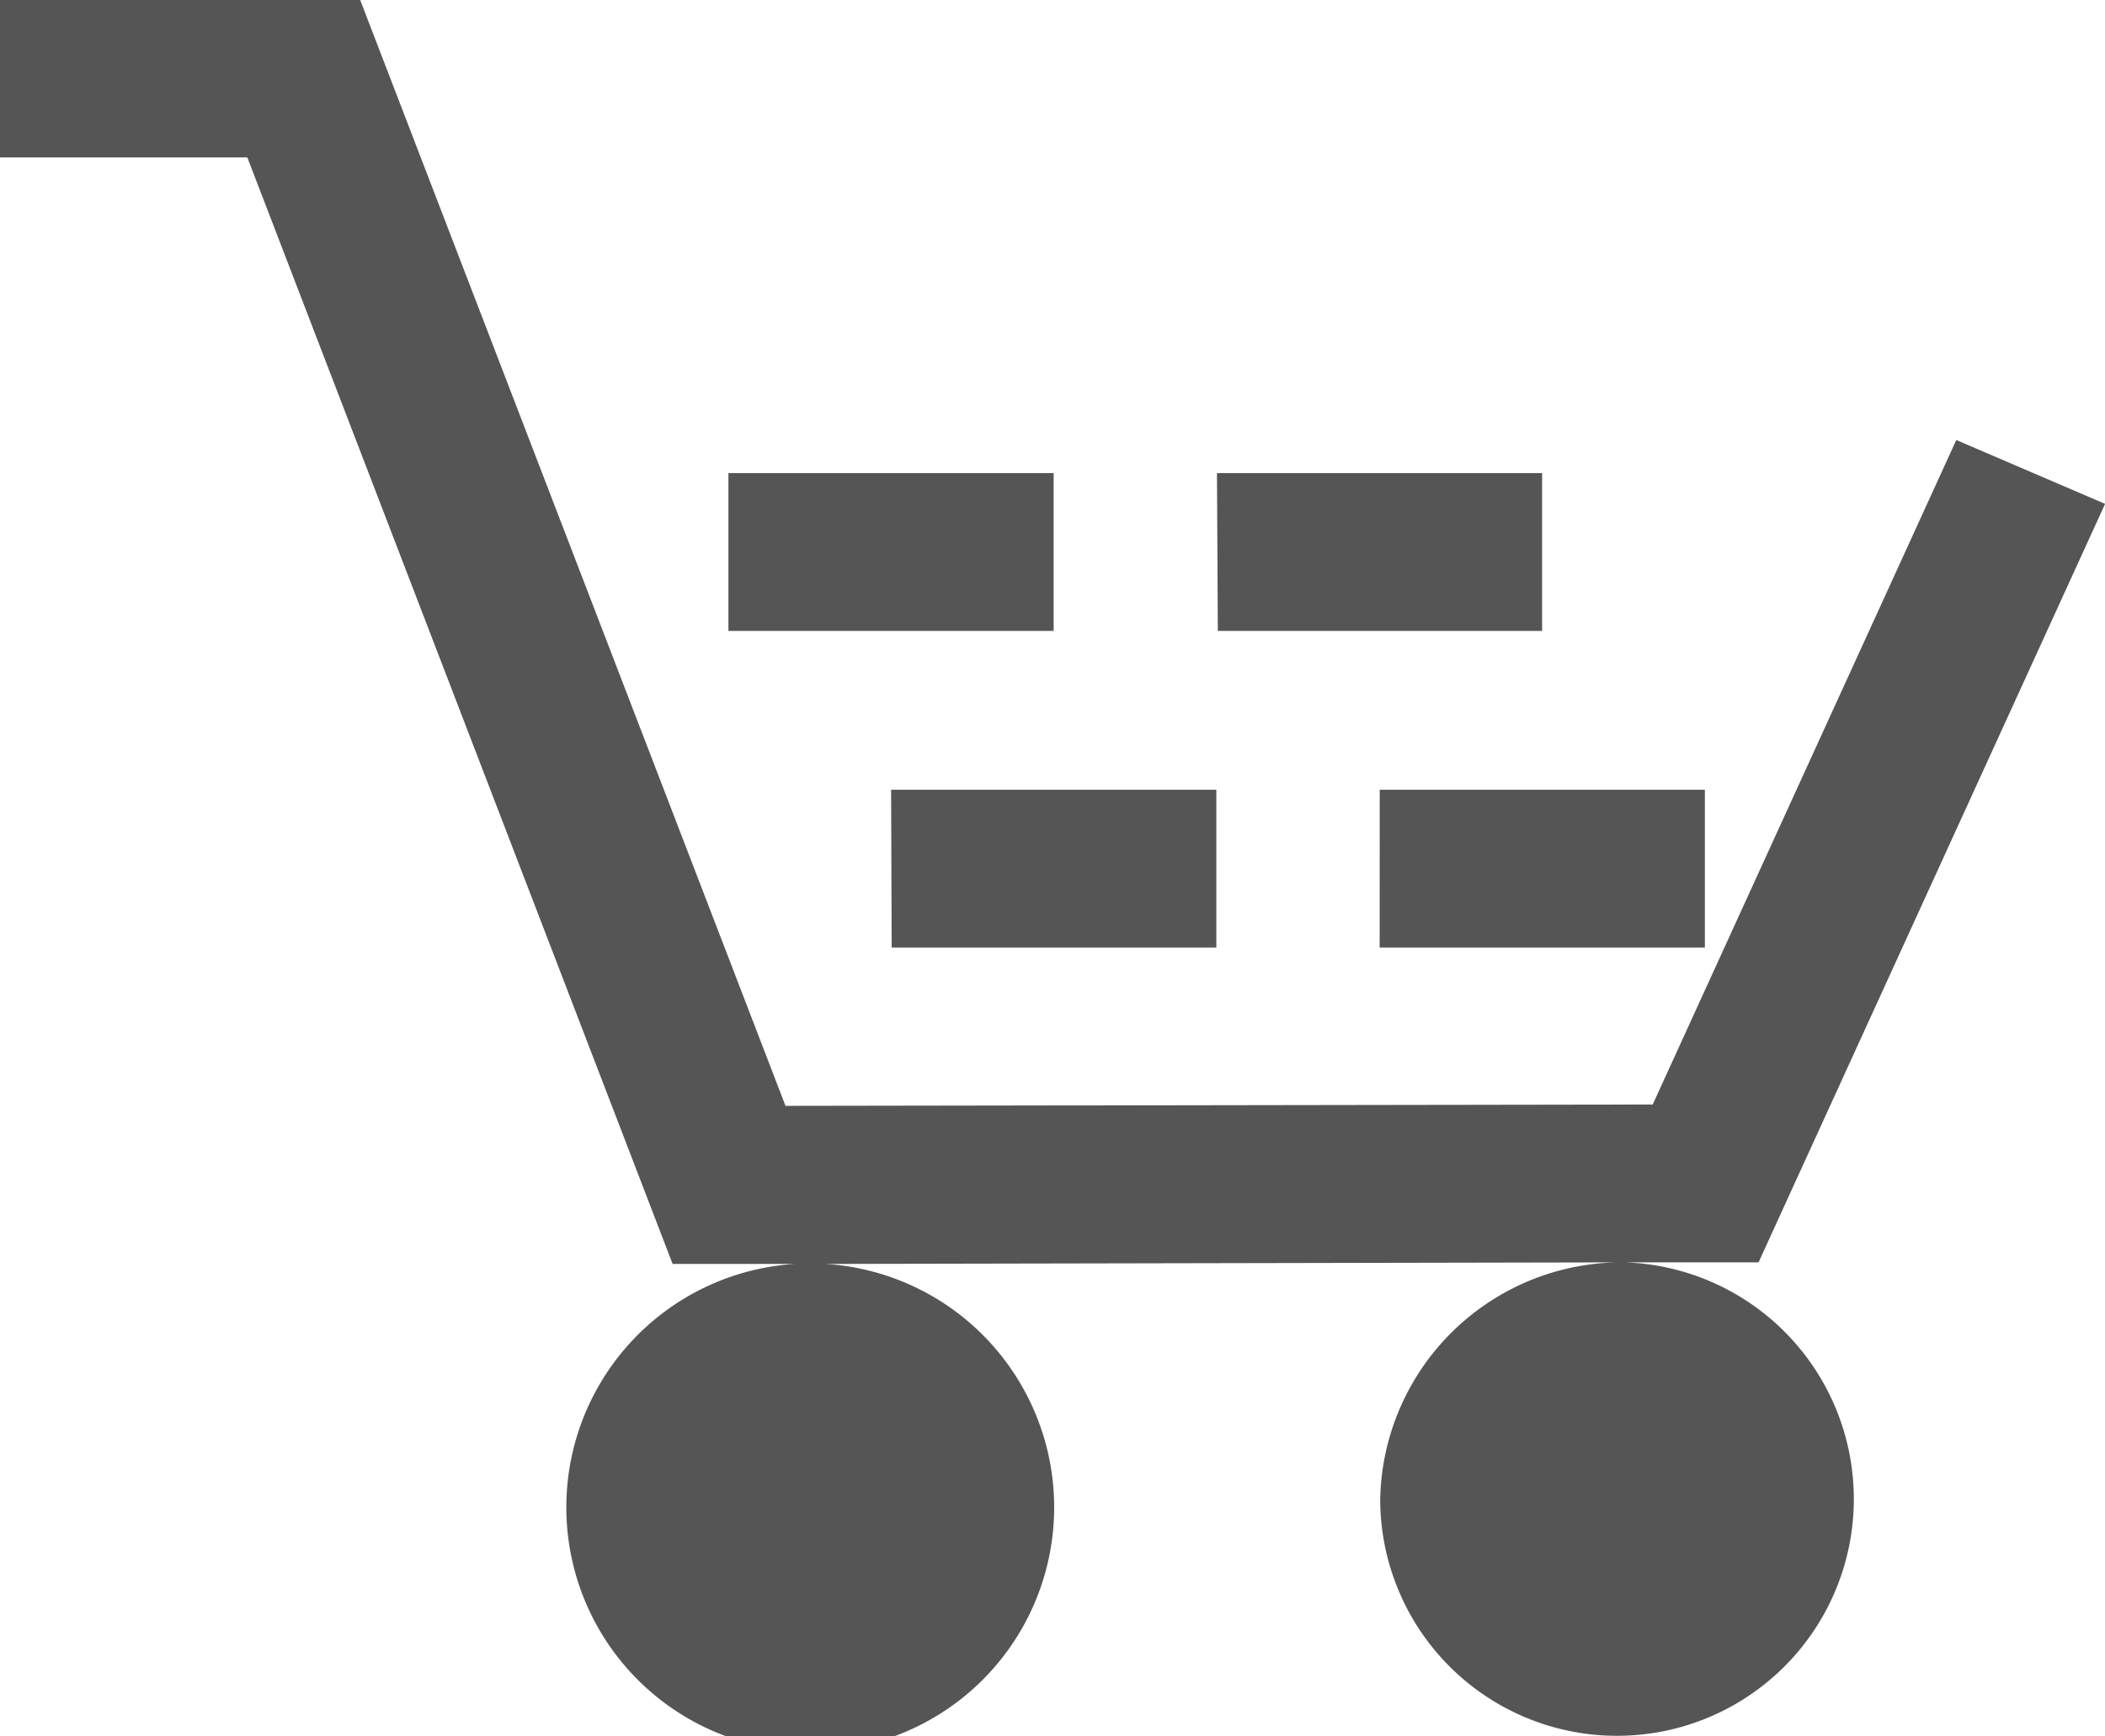
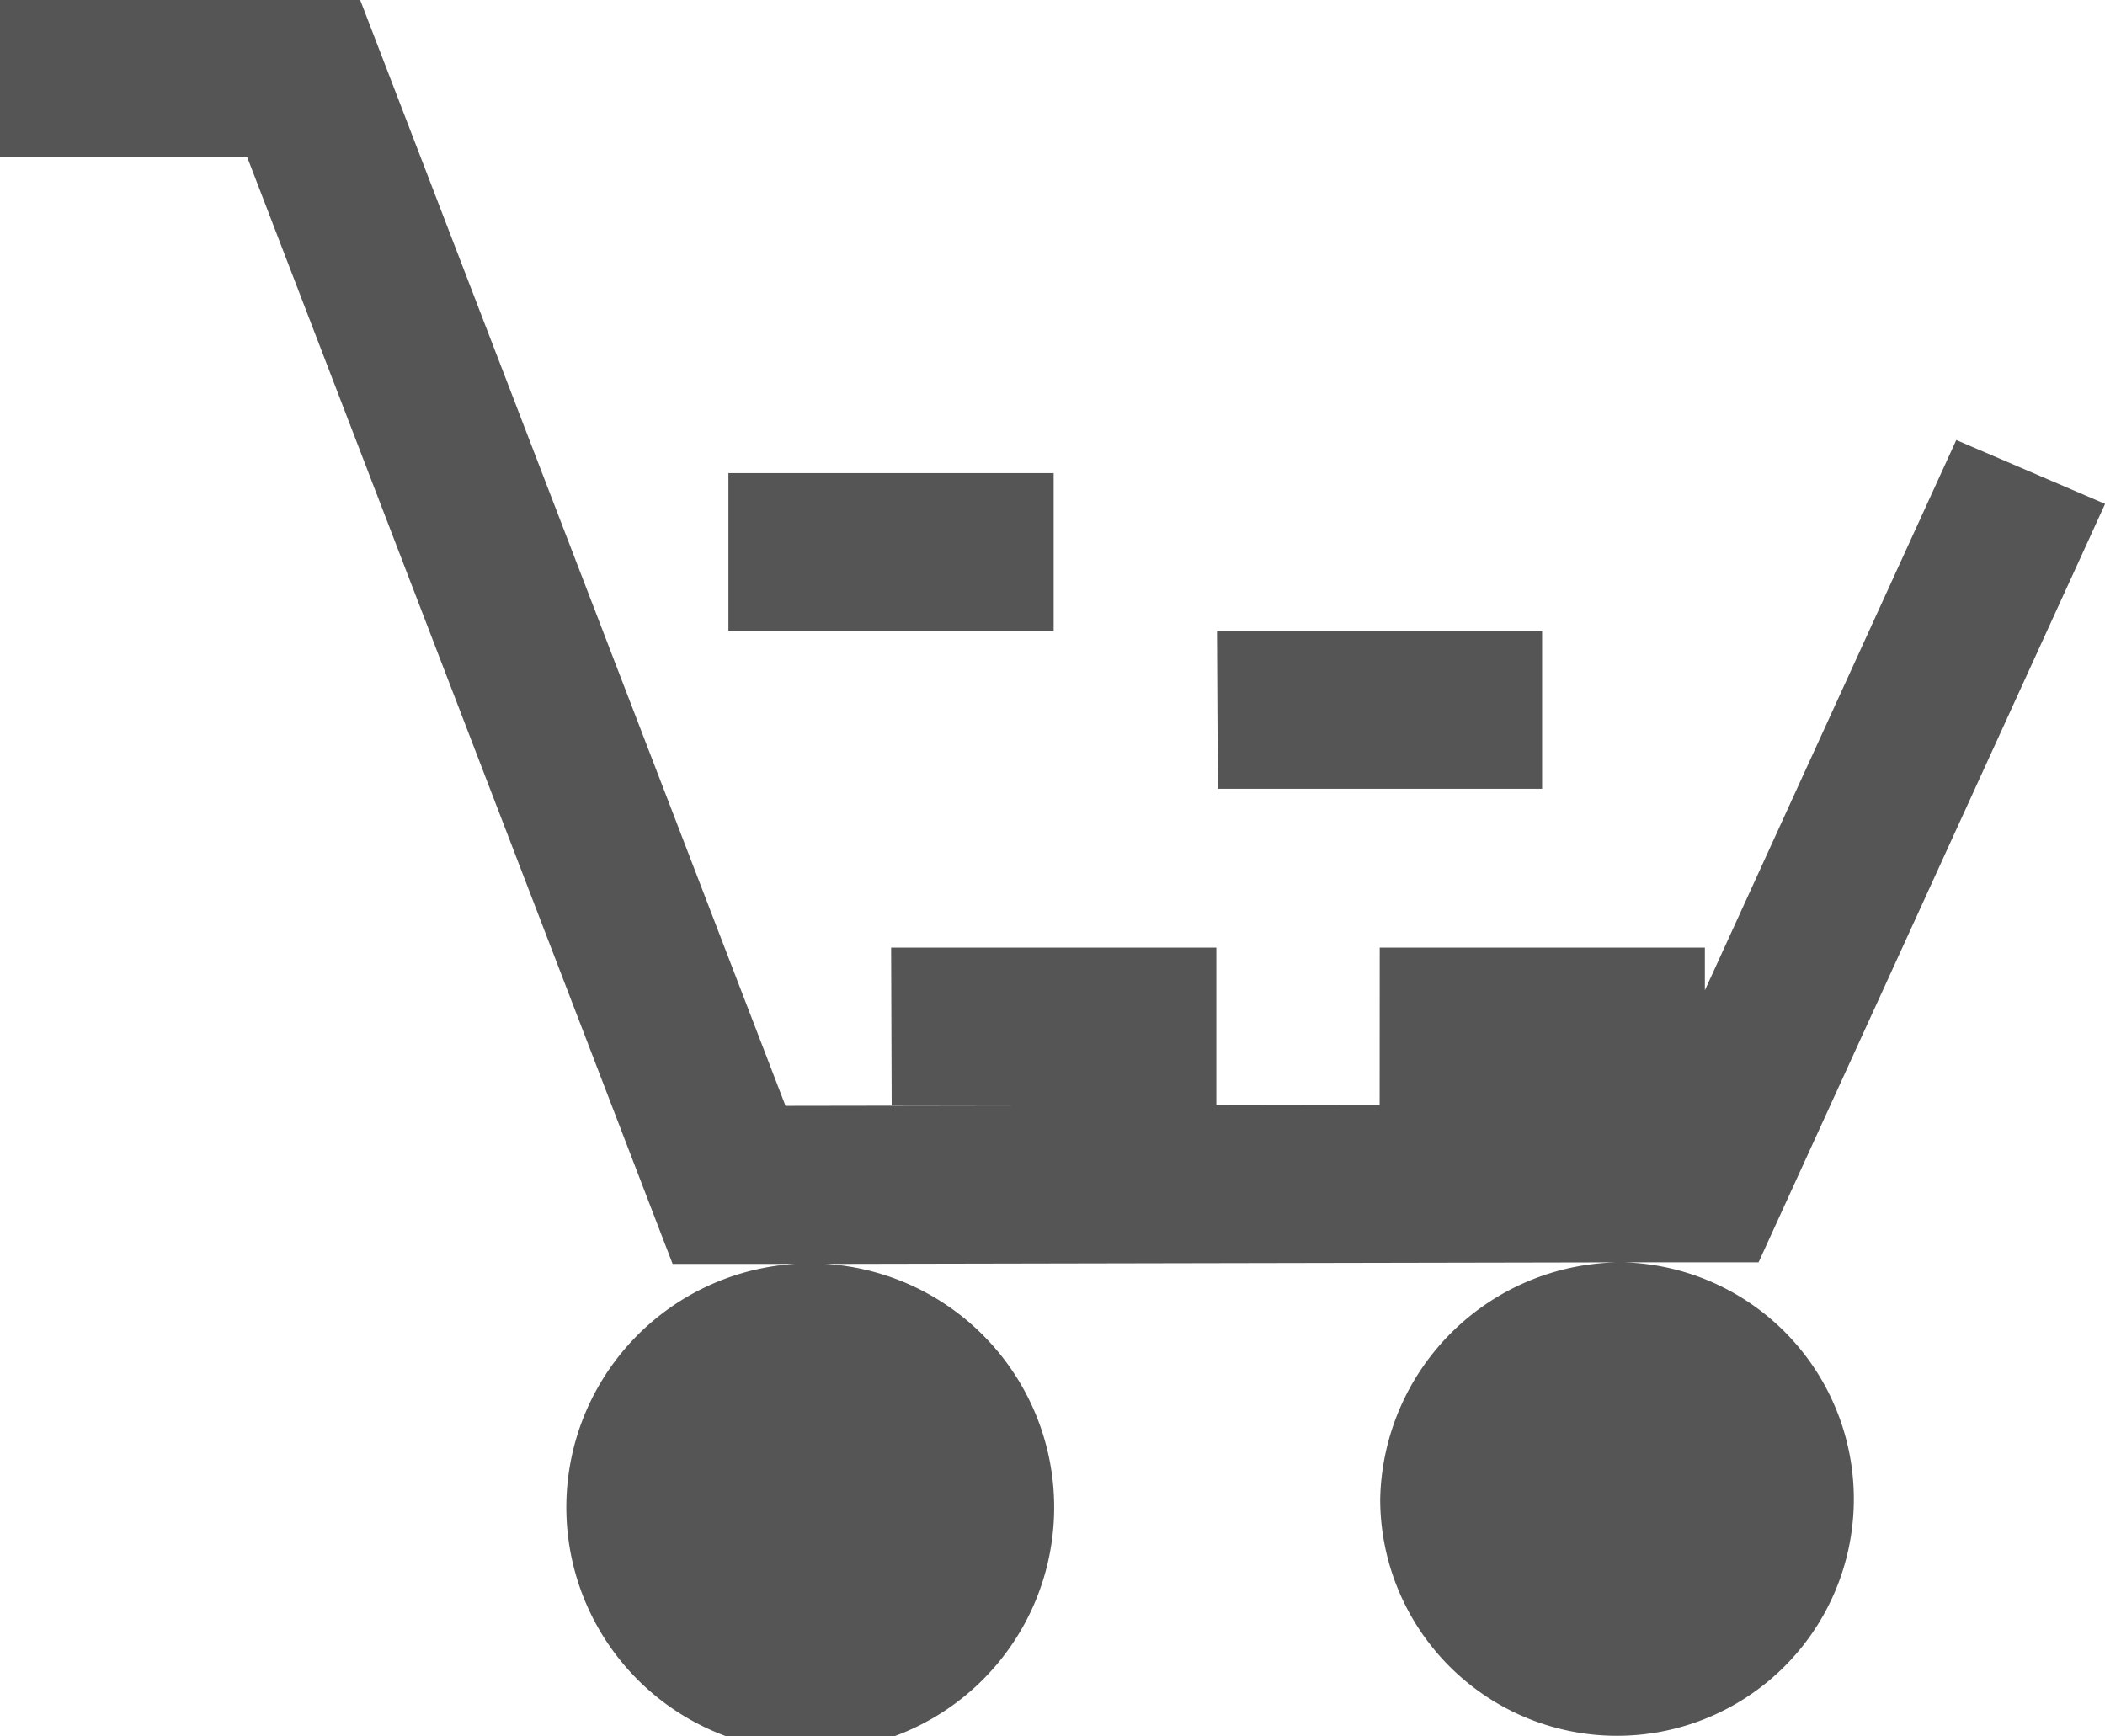
<svg xmlns="http://www.w3.org/2000/svg" width="26.667" height="22" viewBox="0 0 26.667 22">
-   <path id="icon-cart" d="M5.072,6.506l4.563,0,5.388,14.011L26.009,20.5l3.846-8.419,1.885.809L27.35,22.5l-1.7,0a3,3,0,1,1-3.093,3,3.061,3.061,0,0,1,3.093-3l-10.116.02a3.09,3.09,0,1,1-.395,0H13.593L8.205,8.5H5.072ZM14.3,12.5h4.12l0,2h-4.12Zm6.189,0h4.119l0,2H20.5Zm-4.128,4.012h4.12l0,2H16.368Zm6.19,0h4.119l0,2h-4.12Z" transform="translate(-5.072 -6.506)" fill="#555" />
+   <path id="icon-cart" d="M5.072,6.506l4.563,0,5.388,14.011L26.009,20.5l3.846-8.419,1.885.809L27.35,22.5l-1.7,0a3,3,0,1,1-3.093,3,3.061,3.061,0,0,1,3.093-3l-10.116.02a3.09,3.09,0,1,1-.395,0H13.593L8.205,8.5H5.072ZM14.3,12.5h4.12l0,2h-4.12m6.189,0h4.119l0,2H20.5Zm-4.128,4.012h4.12l0,2H16.368Zm6.19,0h4.119l0,2h-4.12Z" transform="translate(-5.072 -6.506)" fill="#555" />
</svg>